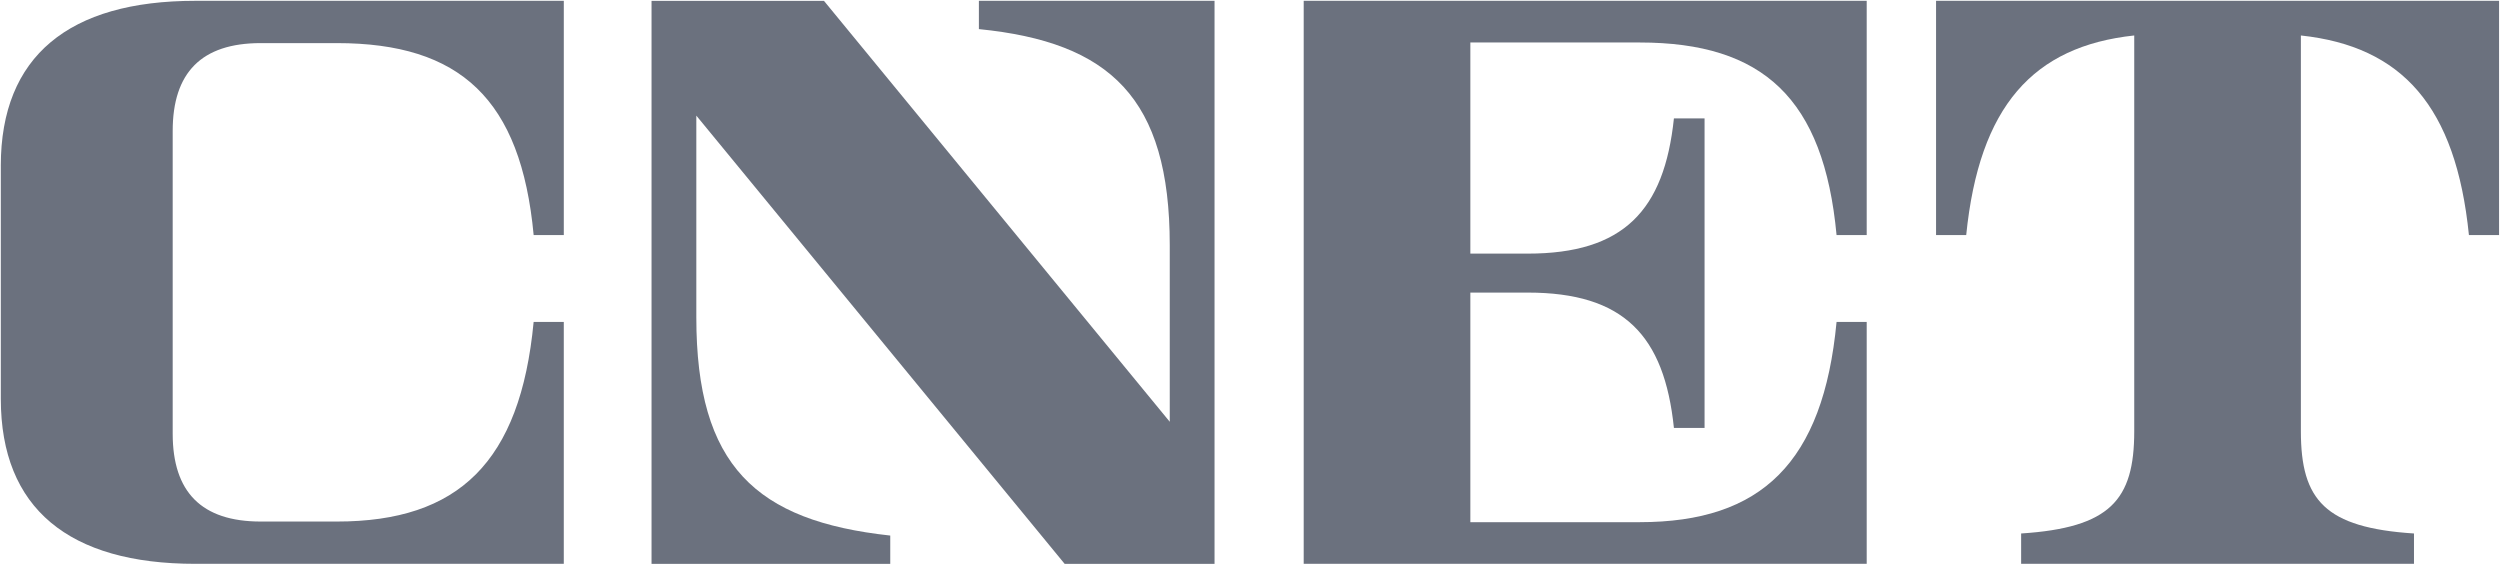
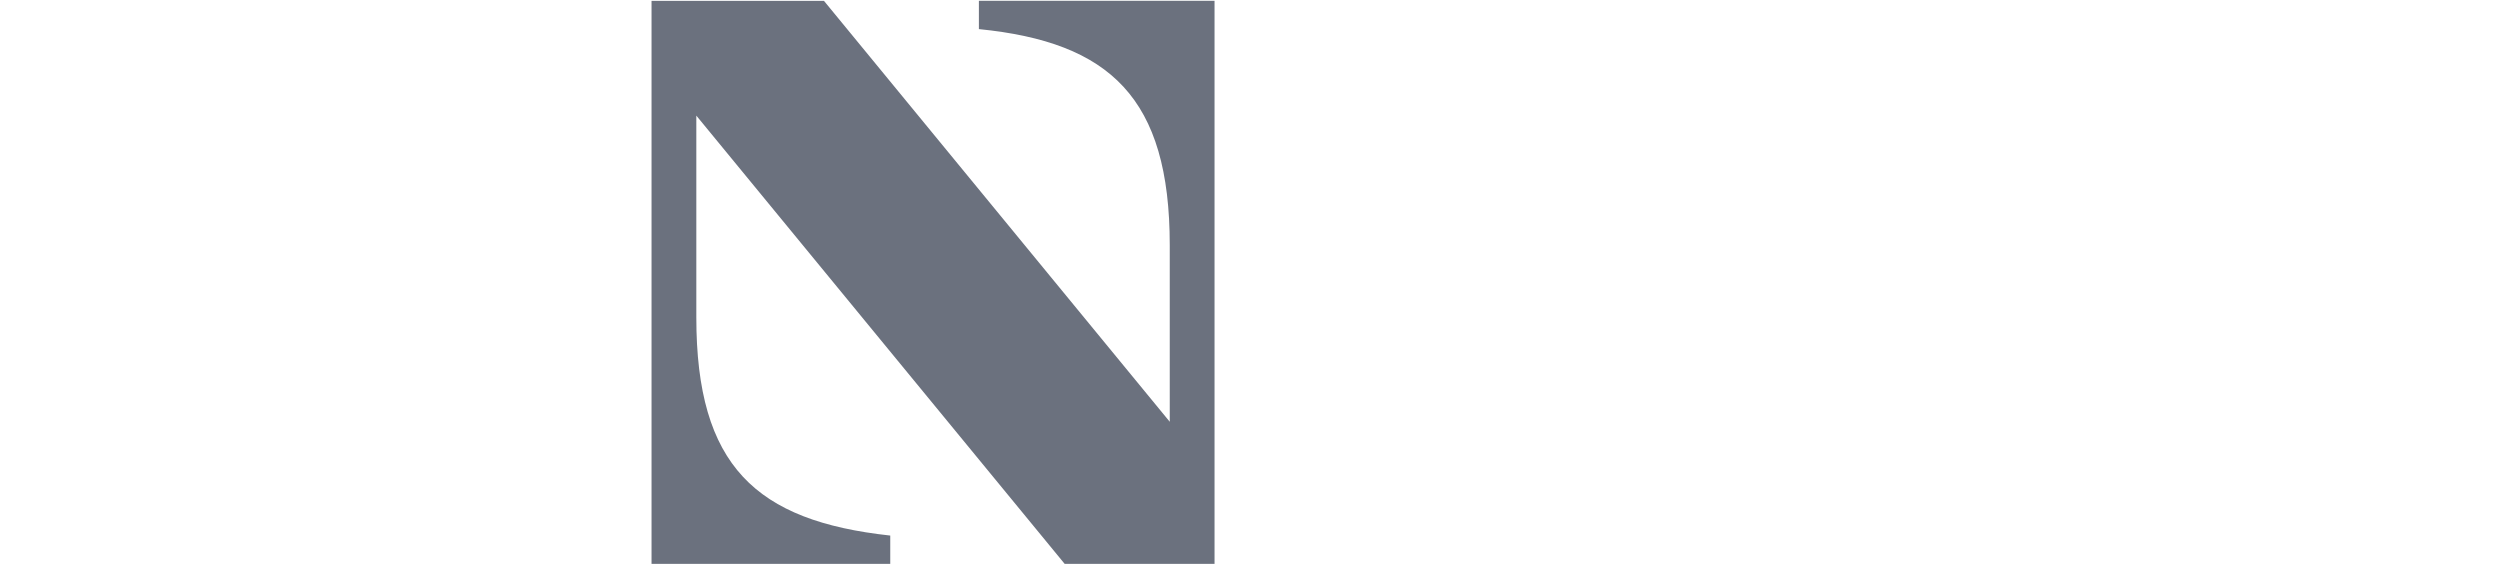
<svg xmlns="http://www.w3.org/2000/svg" width="1280" height="290" viewBox="0 0 1280 290" fill="none">
-   <path d="M0.413 84.85C0.413 28.732 35.389 0.419 99.956 0.419H288.668V120.368H273.233C266.733 50.707 235.63 22.07 172.438 22.07H133.484C103.157 22.07 88.418 37.189 88.418 67.039V222.061C88.418 251.911 103.149 267.03 133.484 267.03H172.462C234.725 267.03 266.402 236.695 273.225 164.827H288.66V288.681H99.964C35.397 288.681 0.421 260.368 0.421 204.25V84.85H0.413Z" fill="#6B717E" />
  <path d="M621.843 0.427V288.689H545.1L356.518 59.197V162.523C356.518 238.53 387.006 266.714 455.81 274.209V288.689H333.589V0.427H421.861L598.914 215.949V125.558C598.914 50.061 568.296 21.593 501.191 14.899V0.419H621.843V0.427Z" fill="#6B717E" />
-   <path d="M667.491 0.419H955.754V120.368H940.32C933.787 50.449 902.716 21.755 839.524 21.755H752.82V129.851H782.193C831.229 129.851 852.08 107.844 857.044 60.636H872.737V219.086H857.044C852.112 171.651 831.326 149.805 782.193 149.805H752.82V267.353H839.556C901.819 267.353 933.496 236.929 940.32 164.827H955.754V288.681H667.491V0.419Z" fill="#6B717E" />
-   <path d="M1279.52 0.419V120.368H1264.09C1257.43 54.386 1229.85 23.736 1178.05 18.165V220.872C1178.05 256.107 1190.48 270.199 1235.96 273.142V288.673H1034.82V273.142C1080.31 270.191 1092.73 256.107 1092.73 220.872V18.157C1040.94 23.728 1013.36 54.378 1006.7 120.36H991.259V0.419H1279.52Z" fill="#6B717E" />
</svg>